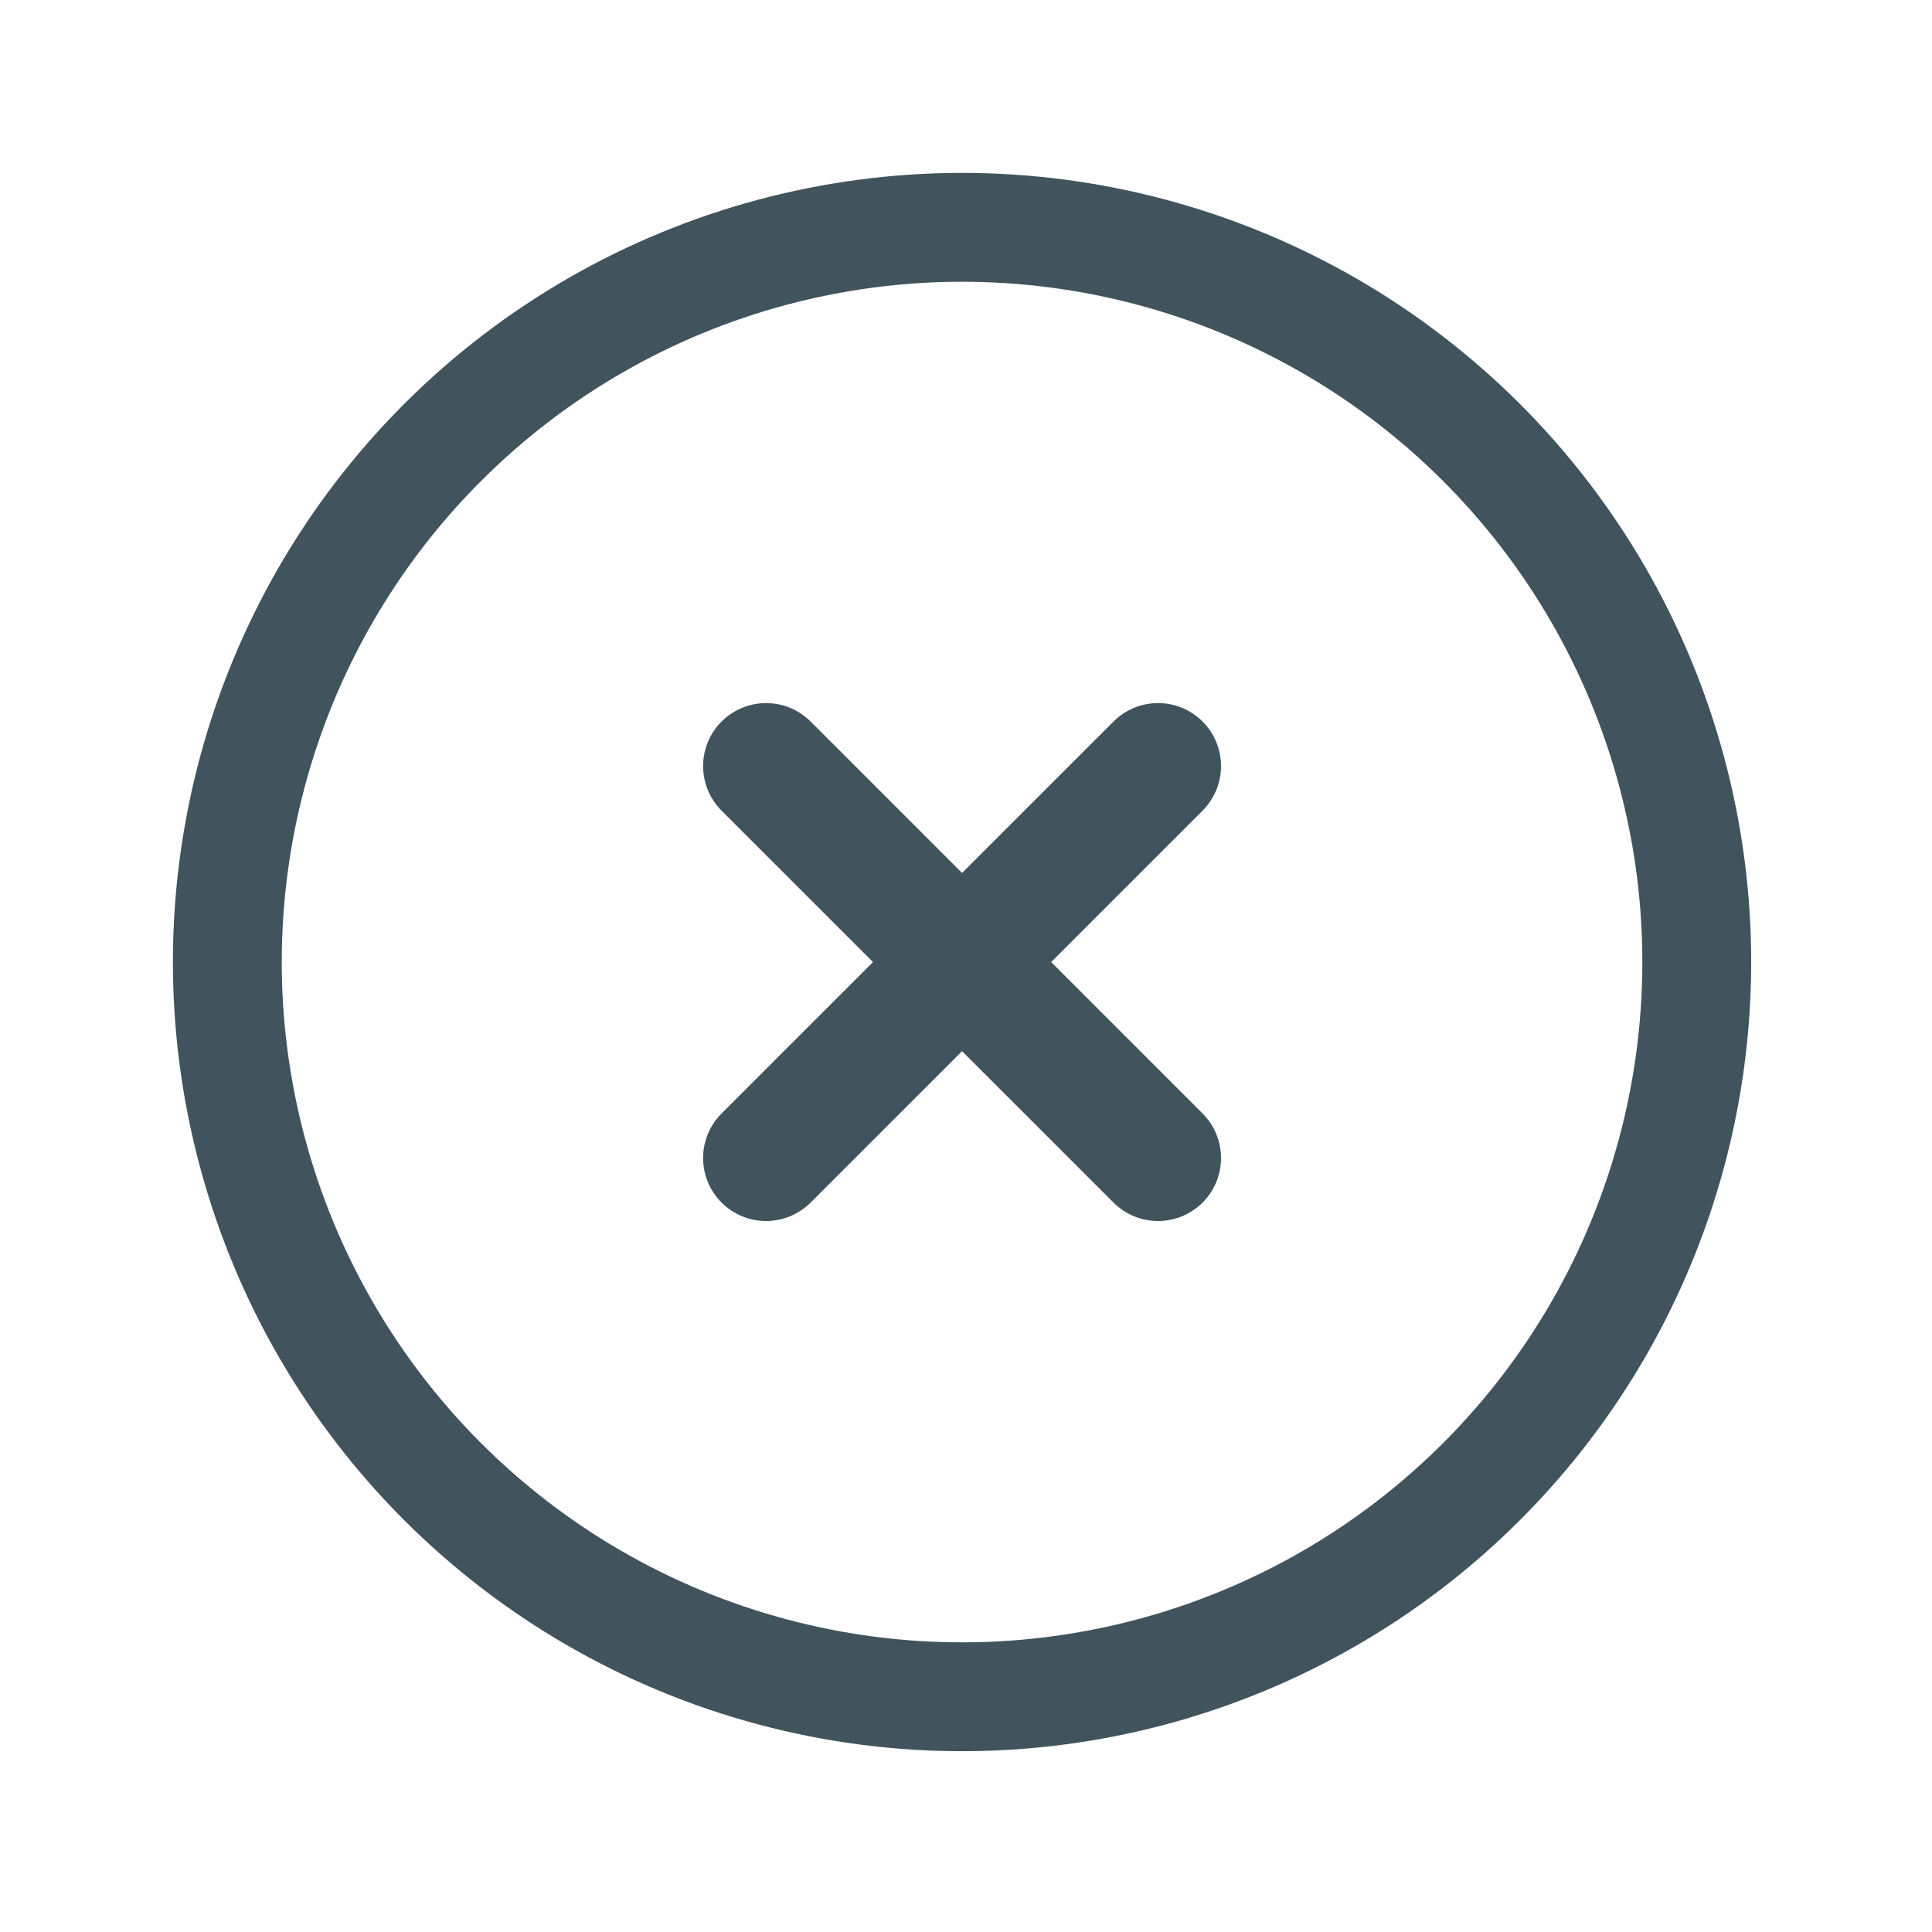
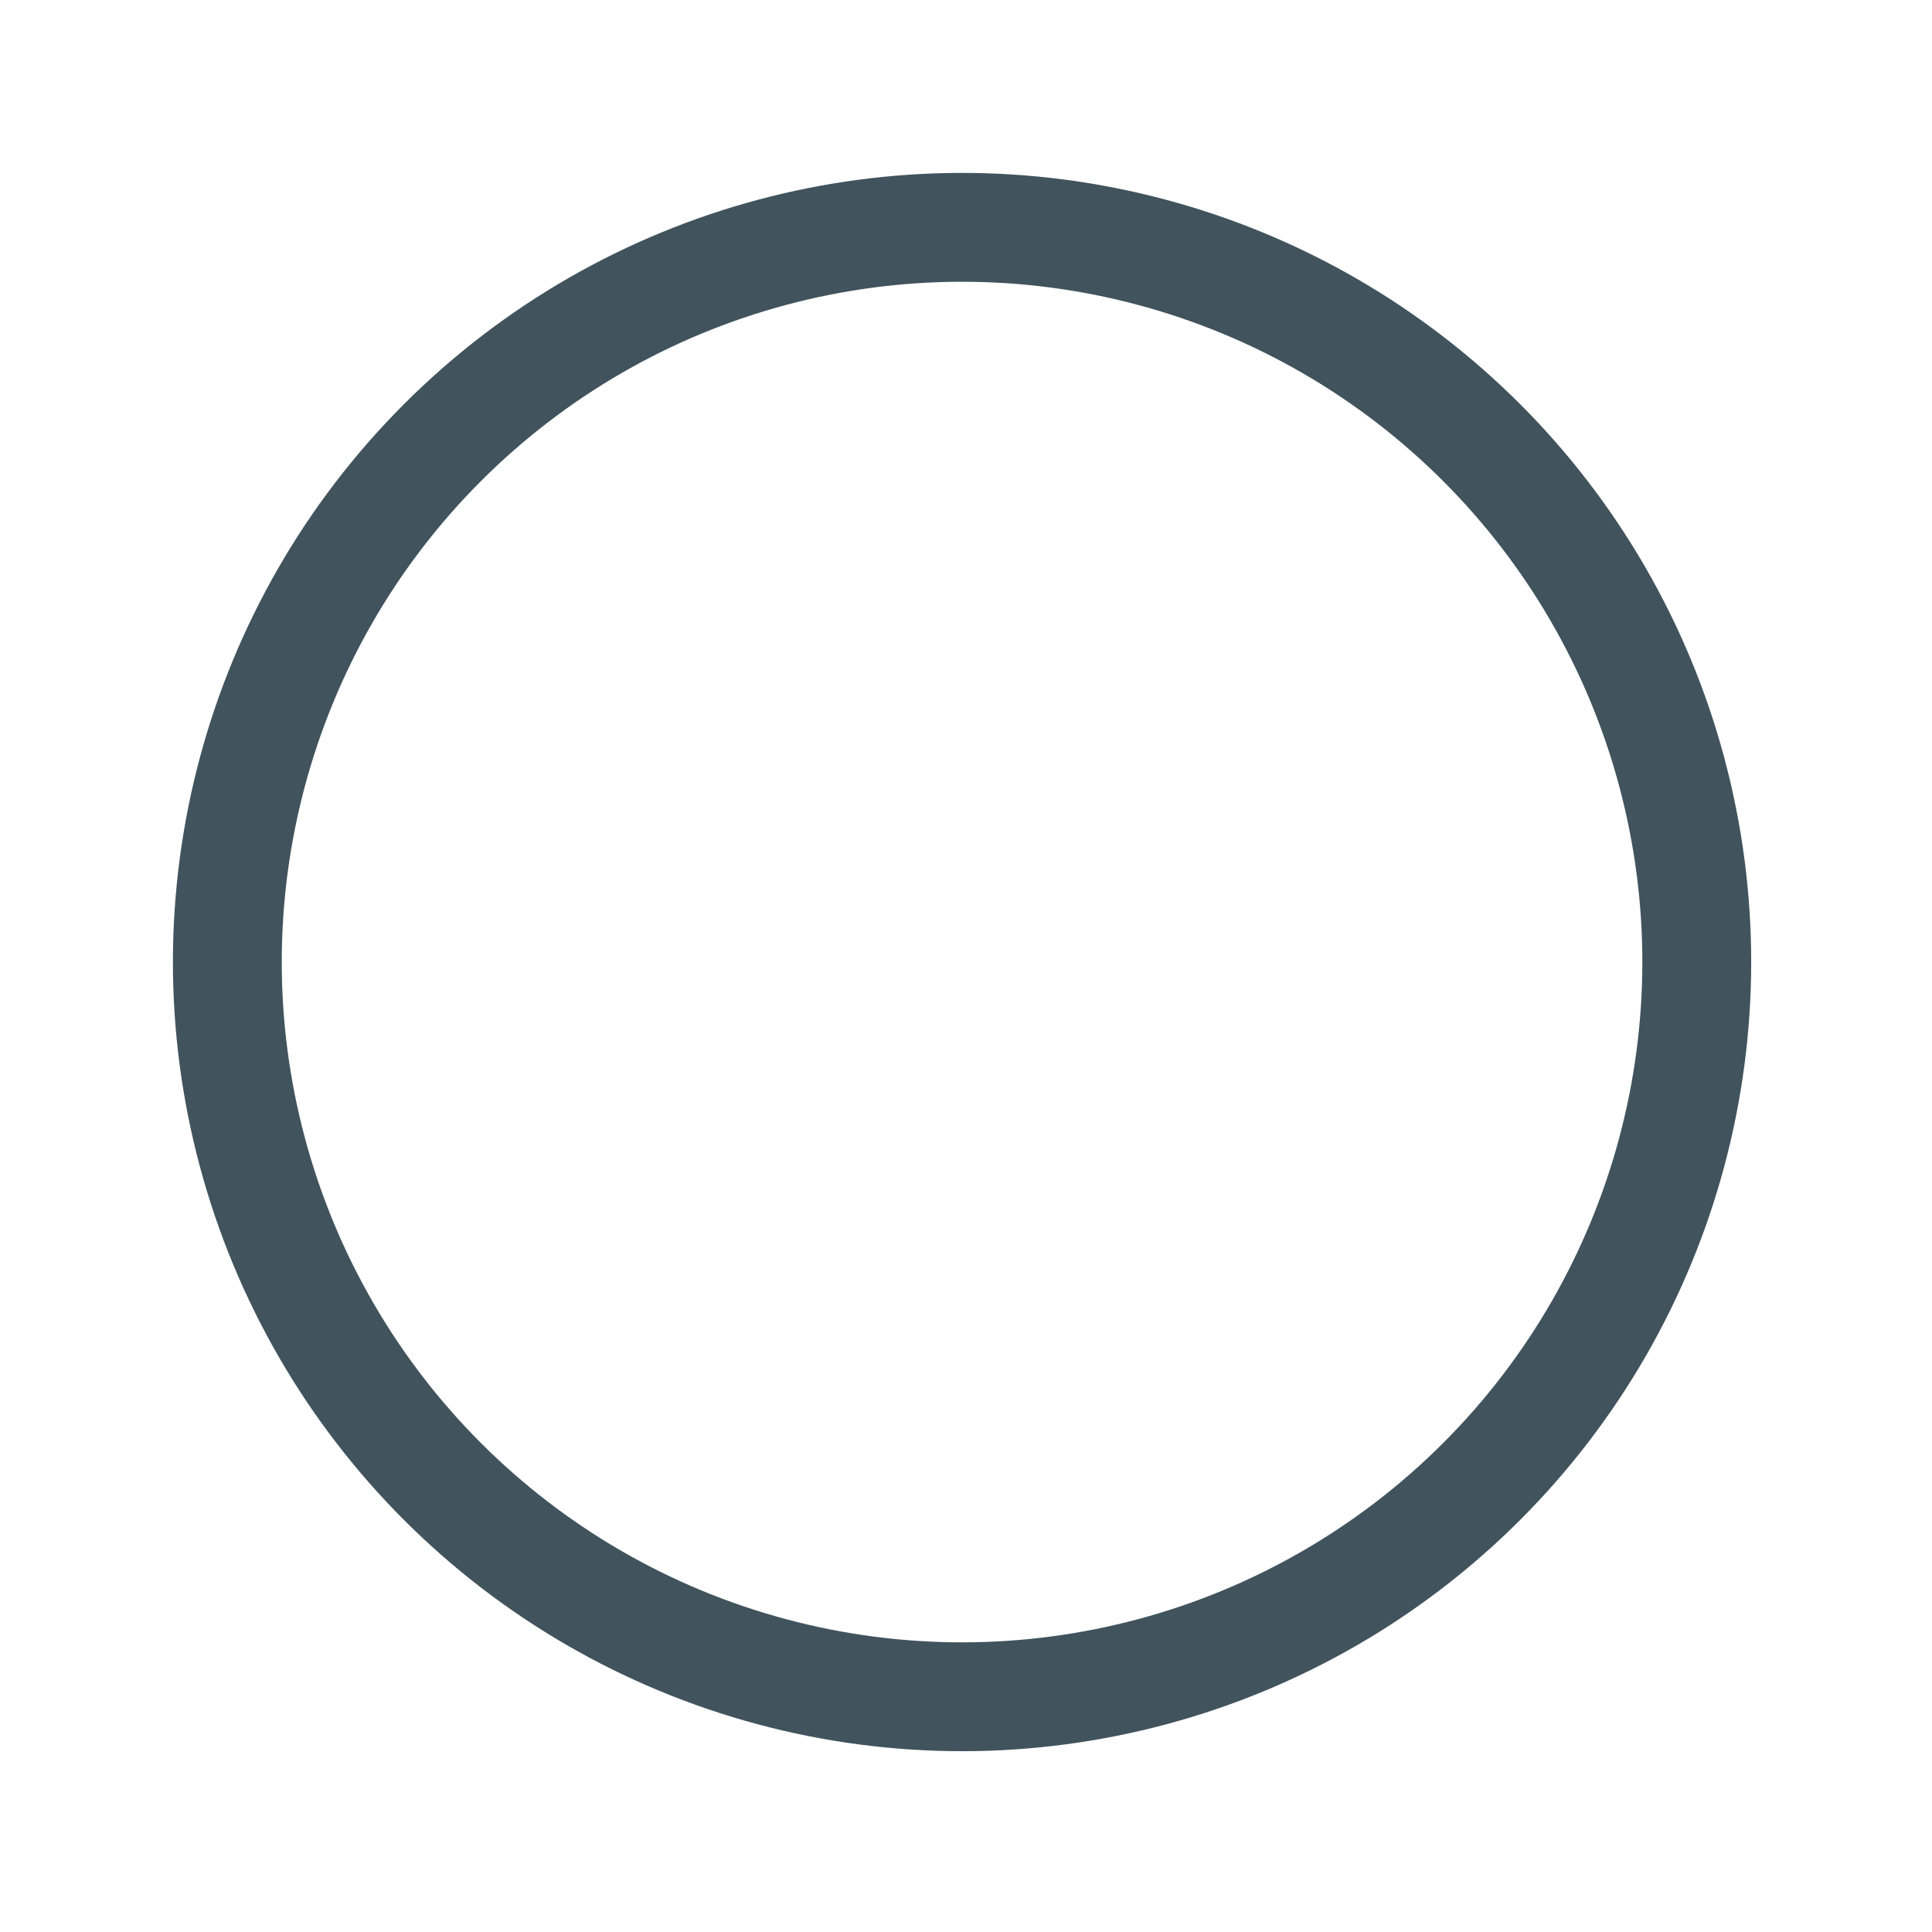
<svg xmlns="http://www.w3.org/2000/svg" width="71" height="71" viewBox="0 0 71 71" fill="none">
  <circle cx="35.355" cy="35.355" r="27" transform="rotate(45 35.355 35.355)" stroke="#41535D" stroke-width="4" />
-   <path d="M44.194 26.516C43.76 26.082 43.171 25.838 42.557 25.838C41.944 25.838 41.355 26.082 40.921 26.516L35.355 32.081L29.79 26.516C29.356 26.082 28.767 25.838 28.154 25.838C27.54 25.838 26.951 26.082 26.517 26.516C26.082 26.95 25.839 27.539 25.839 28.153C25.839 28.767 26.082 29.356 26.517 29.79L32.082 35.355L26.517 40.92C26.082 41.355 25.839 41.943 25.839 42.557C25.839 43.171 26.082 43.76 26.517 44.194C26.951 44.628 27.54 44.872 28.154 44.872C28.767 44.872 29.356 44.628 29.79 44.194L35.355 38.629L40.921 44.194C41.355 44.628 41.944 44.872 42.557 44.872C43.171 44.872 43.76 44.628 44.194 44.194C44.628 43.76 44.872 43.171 44.872 42.557C44.872 41.943 44.628 41.355 44.194 40.92L38.629 35.355L44.194 29.79C44.628 29.356 44.872 28.767 44.872 28.153C44.872 27.539 44.628 26.95 44.194 26.516Z" fill="#41535D" />
</svg>